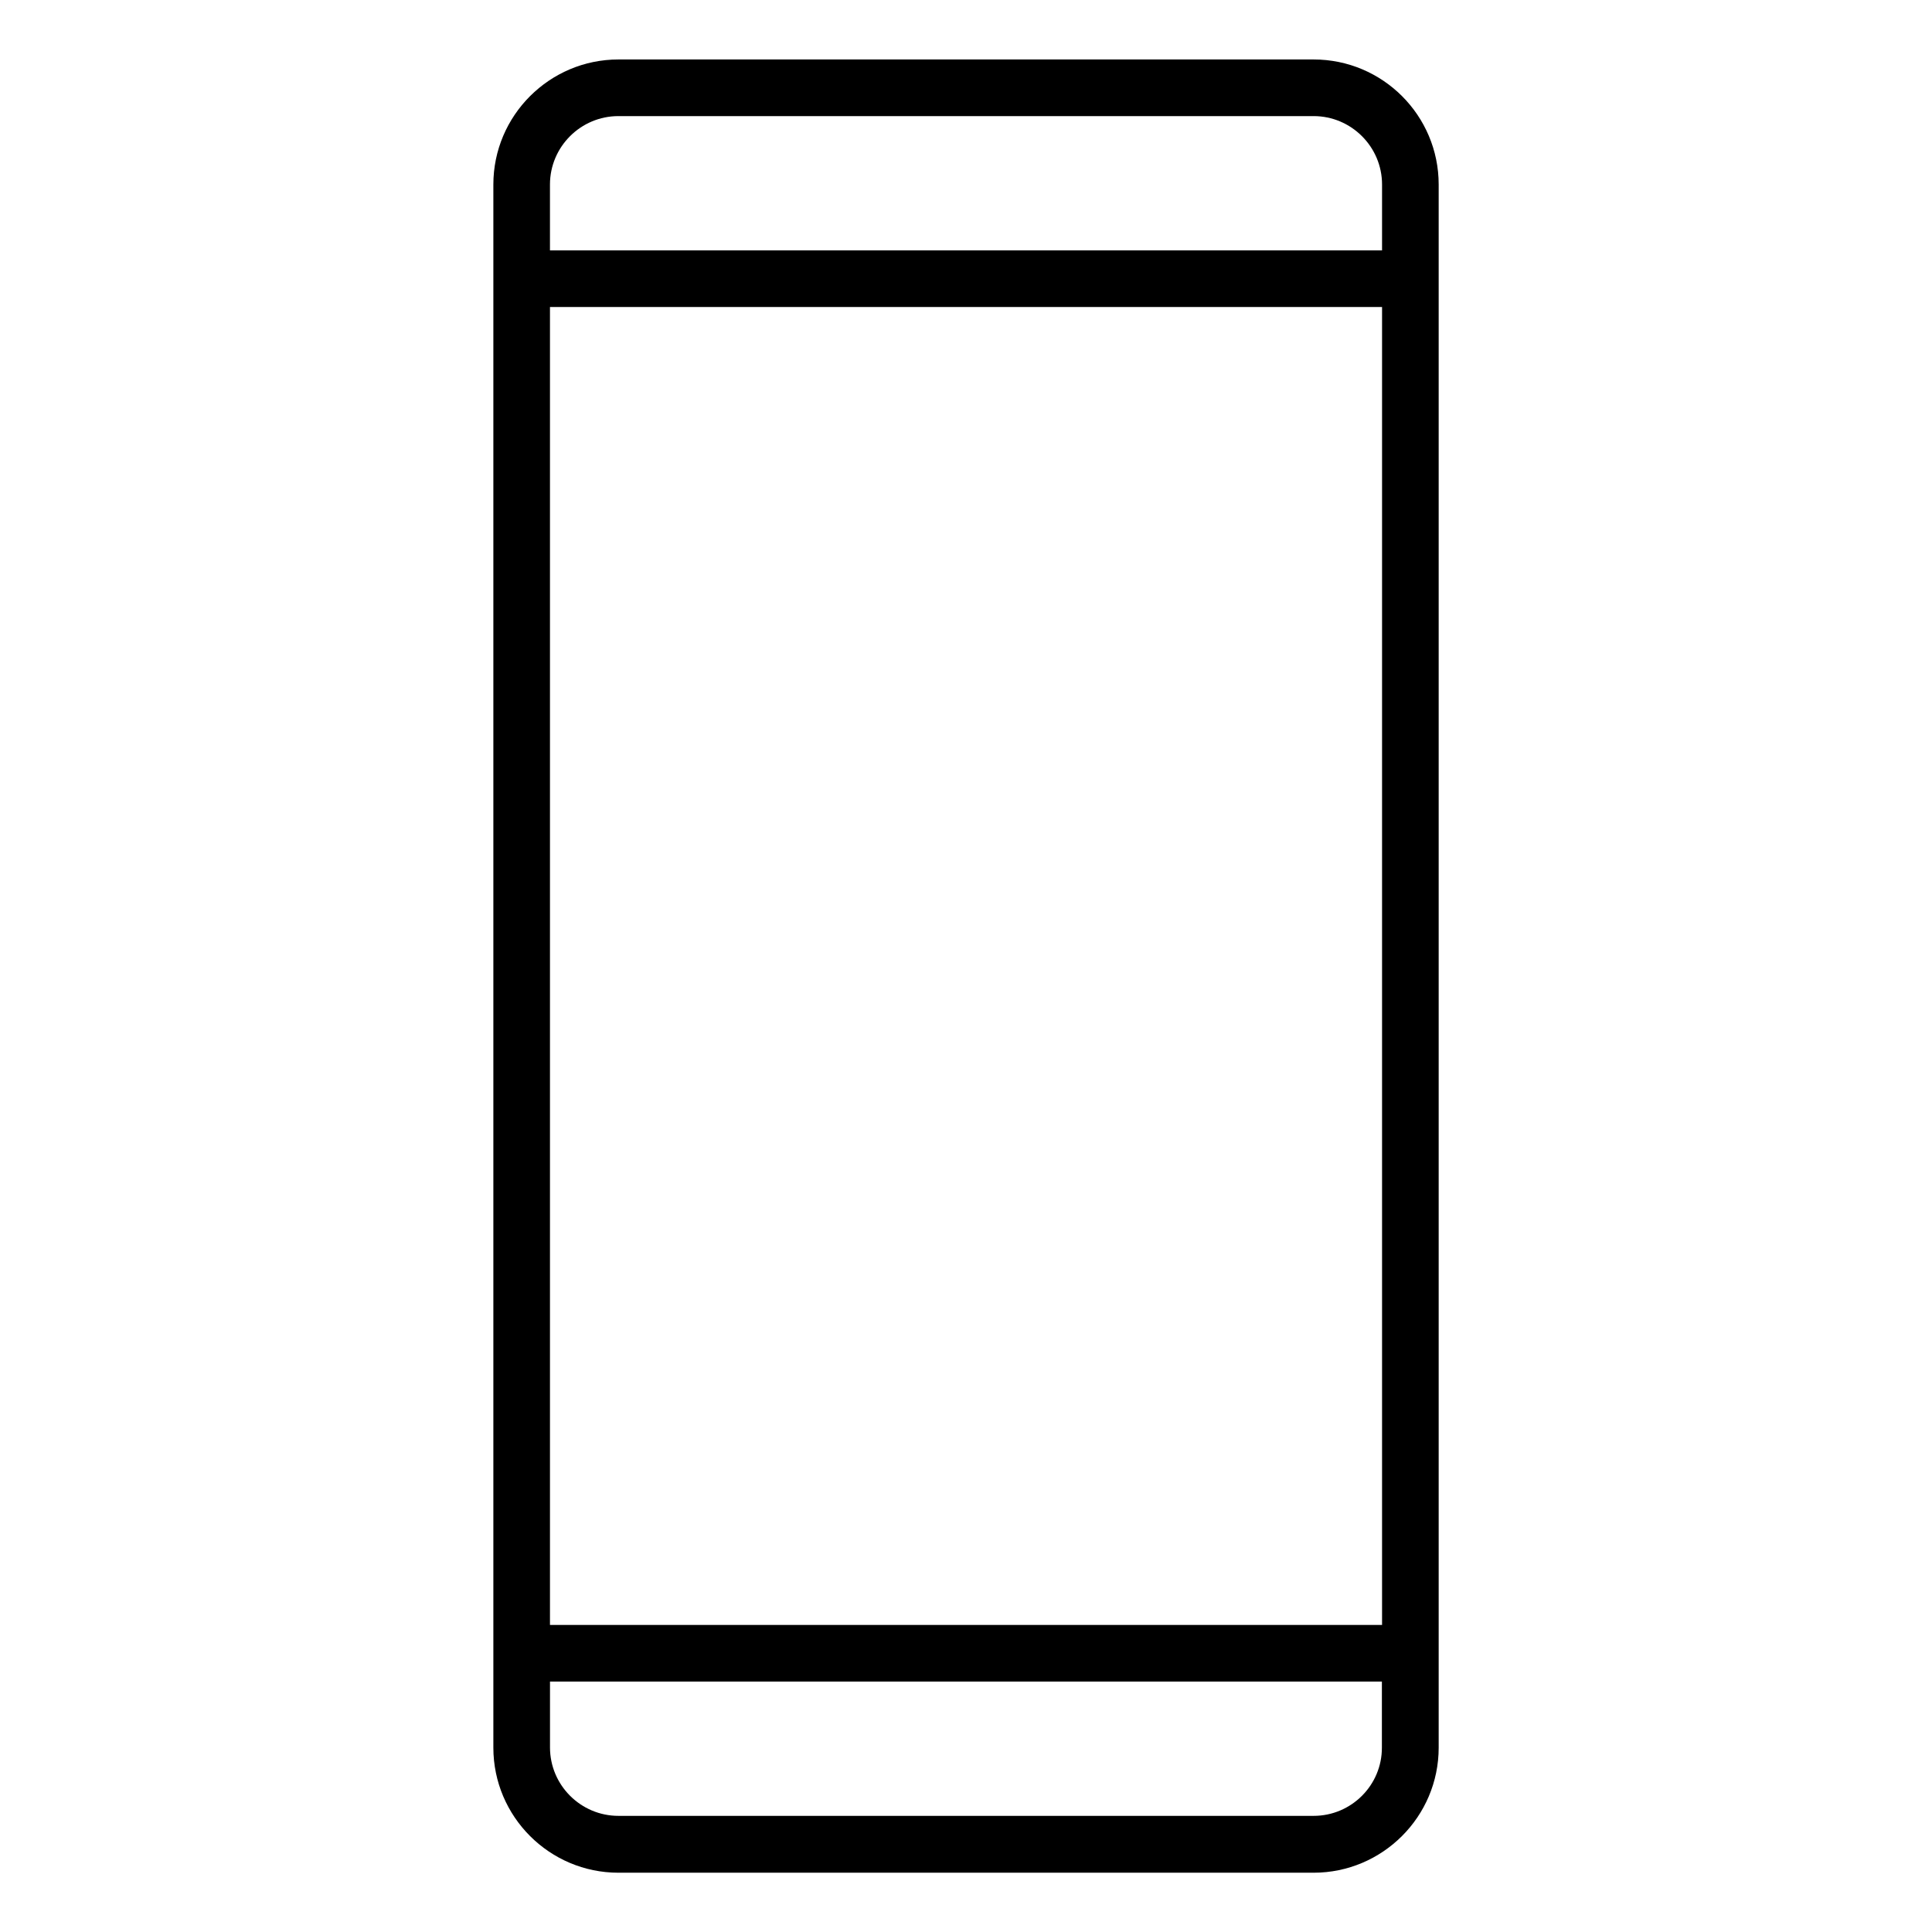
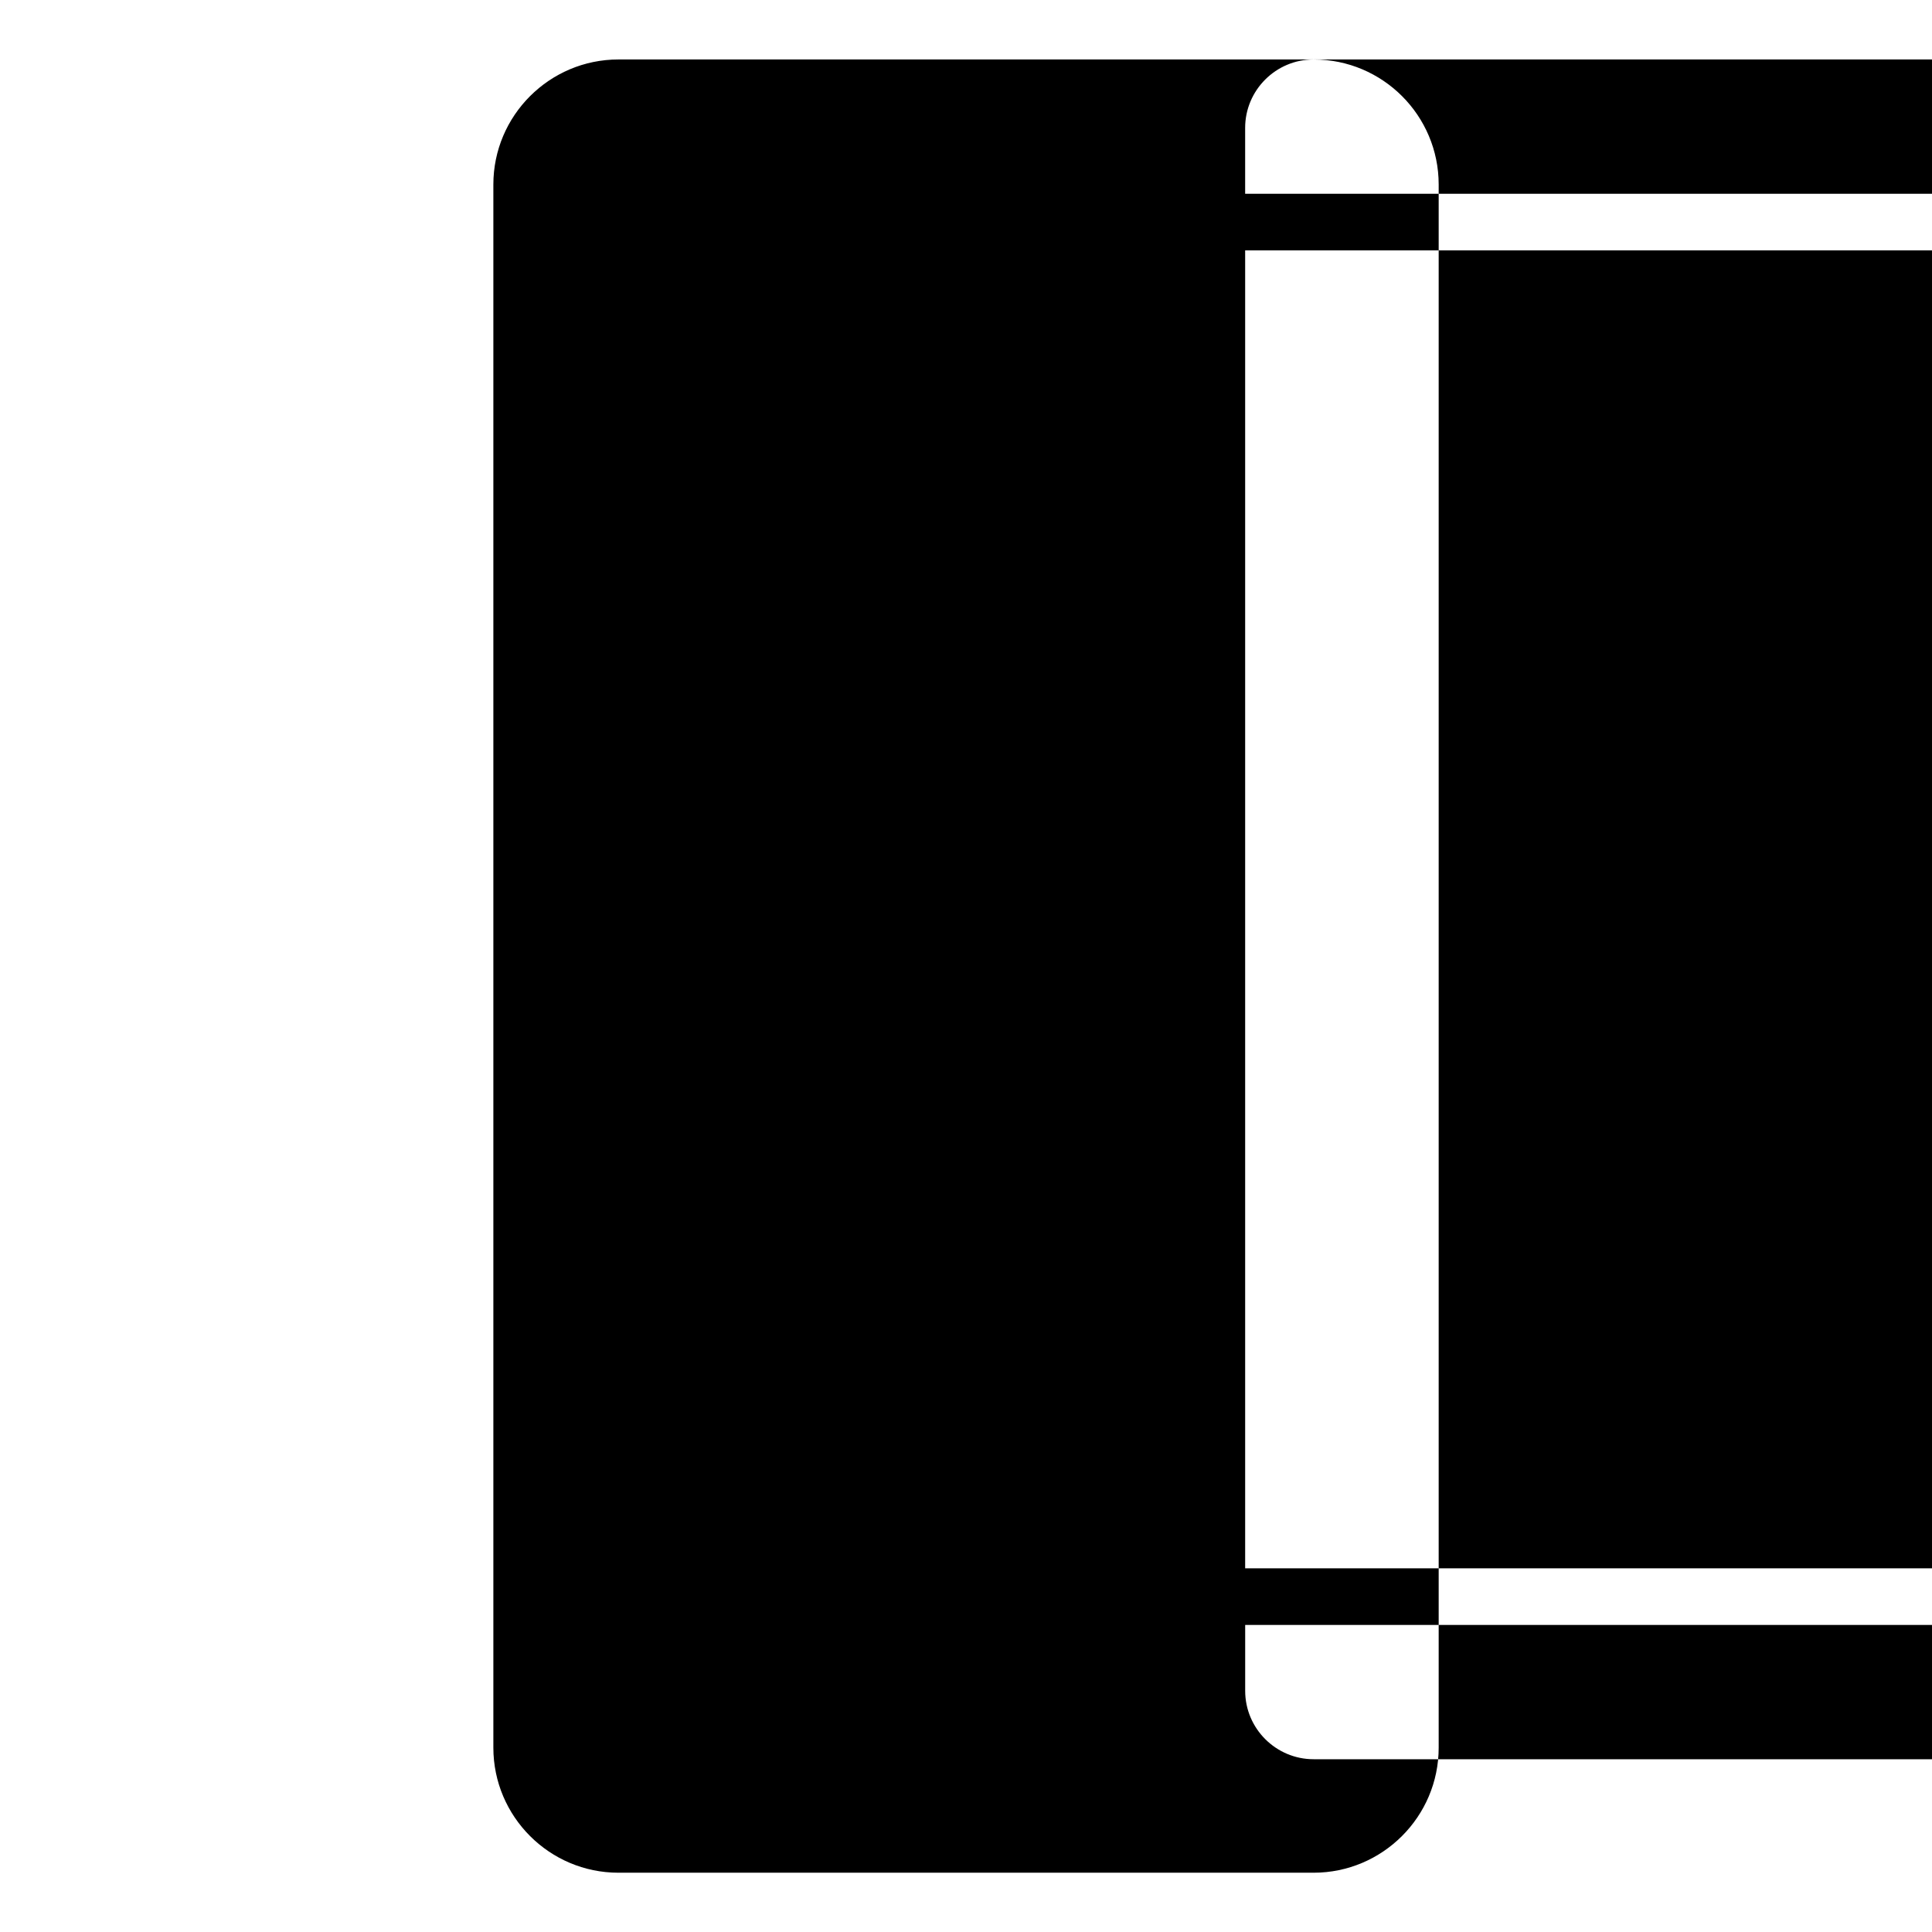
<svg xmlns="http://www.w3.org/2000/svg" fill="#000000" width="800px" height="800px" version="1.1" viewBox="144 144 512 512">
-   <path d="m492.12 159.76h-184.23c-18.242 0-33.145 14.848-33.145 33.145v414.24c0 18.242 14.848 33.145 33.145 33.145h184.23c18.242 0 33.145-14.848 33.145-33.145v-414.24c0-18.297-14.848-33.145-33.145-33.145zm-184.23 15.008h184.23c9.969 0 18.137 8.113 18.137 18.137v17.449h-220.51v-17.449c0-10.023 8.168-18.137 18.141-18.137zm202.37 50.594v349.27h-220.51v-349.27zm-18.137 399.86h-184.23c-9.969 0-18.137-8.113-18.137-18.137v-17.449h220.46v17.449c0.051 10.023-8.117 18.137-18.086 18.137z" />
+   <path d="m492.12 159.76h-184.23c-18.242 0-33.145 14.848-33.145 33.145v414.24c0 18.242 14.848 33.145 33.145 33.145h184.23c18.242 0 33.145-14.848 33.145-33.145v-414.24c0-18.297-14.848-33.145-33.145-33.145zh184.23c9.969 0 18.137 8.113 18.137 18.137v17.449h-220.51v-17.449c0-10.023 8.168-18.137 18.141-18.137zm202.37 50.594v349.27h-220.51v-349.27zm-18.137 399.86h-184.23c-9.969 0-18.137-8.113-18.137-18.137v-17.449h220.46v17.449c0.051 10.023-8.117 18.137-18.086 18.137z" />
</svg>